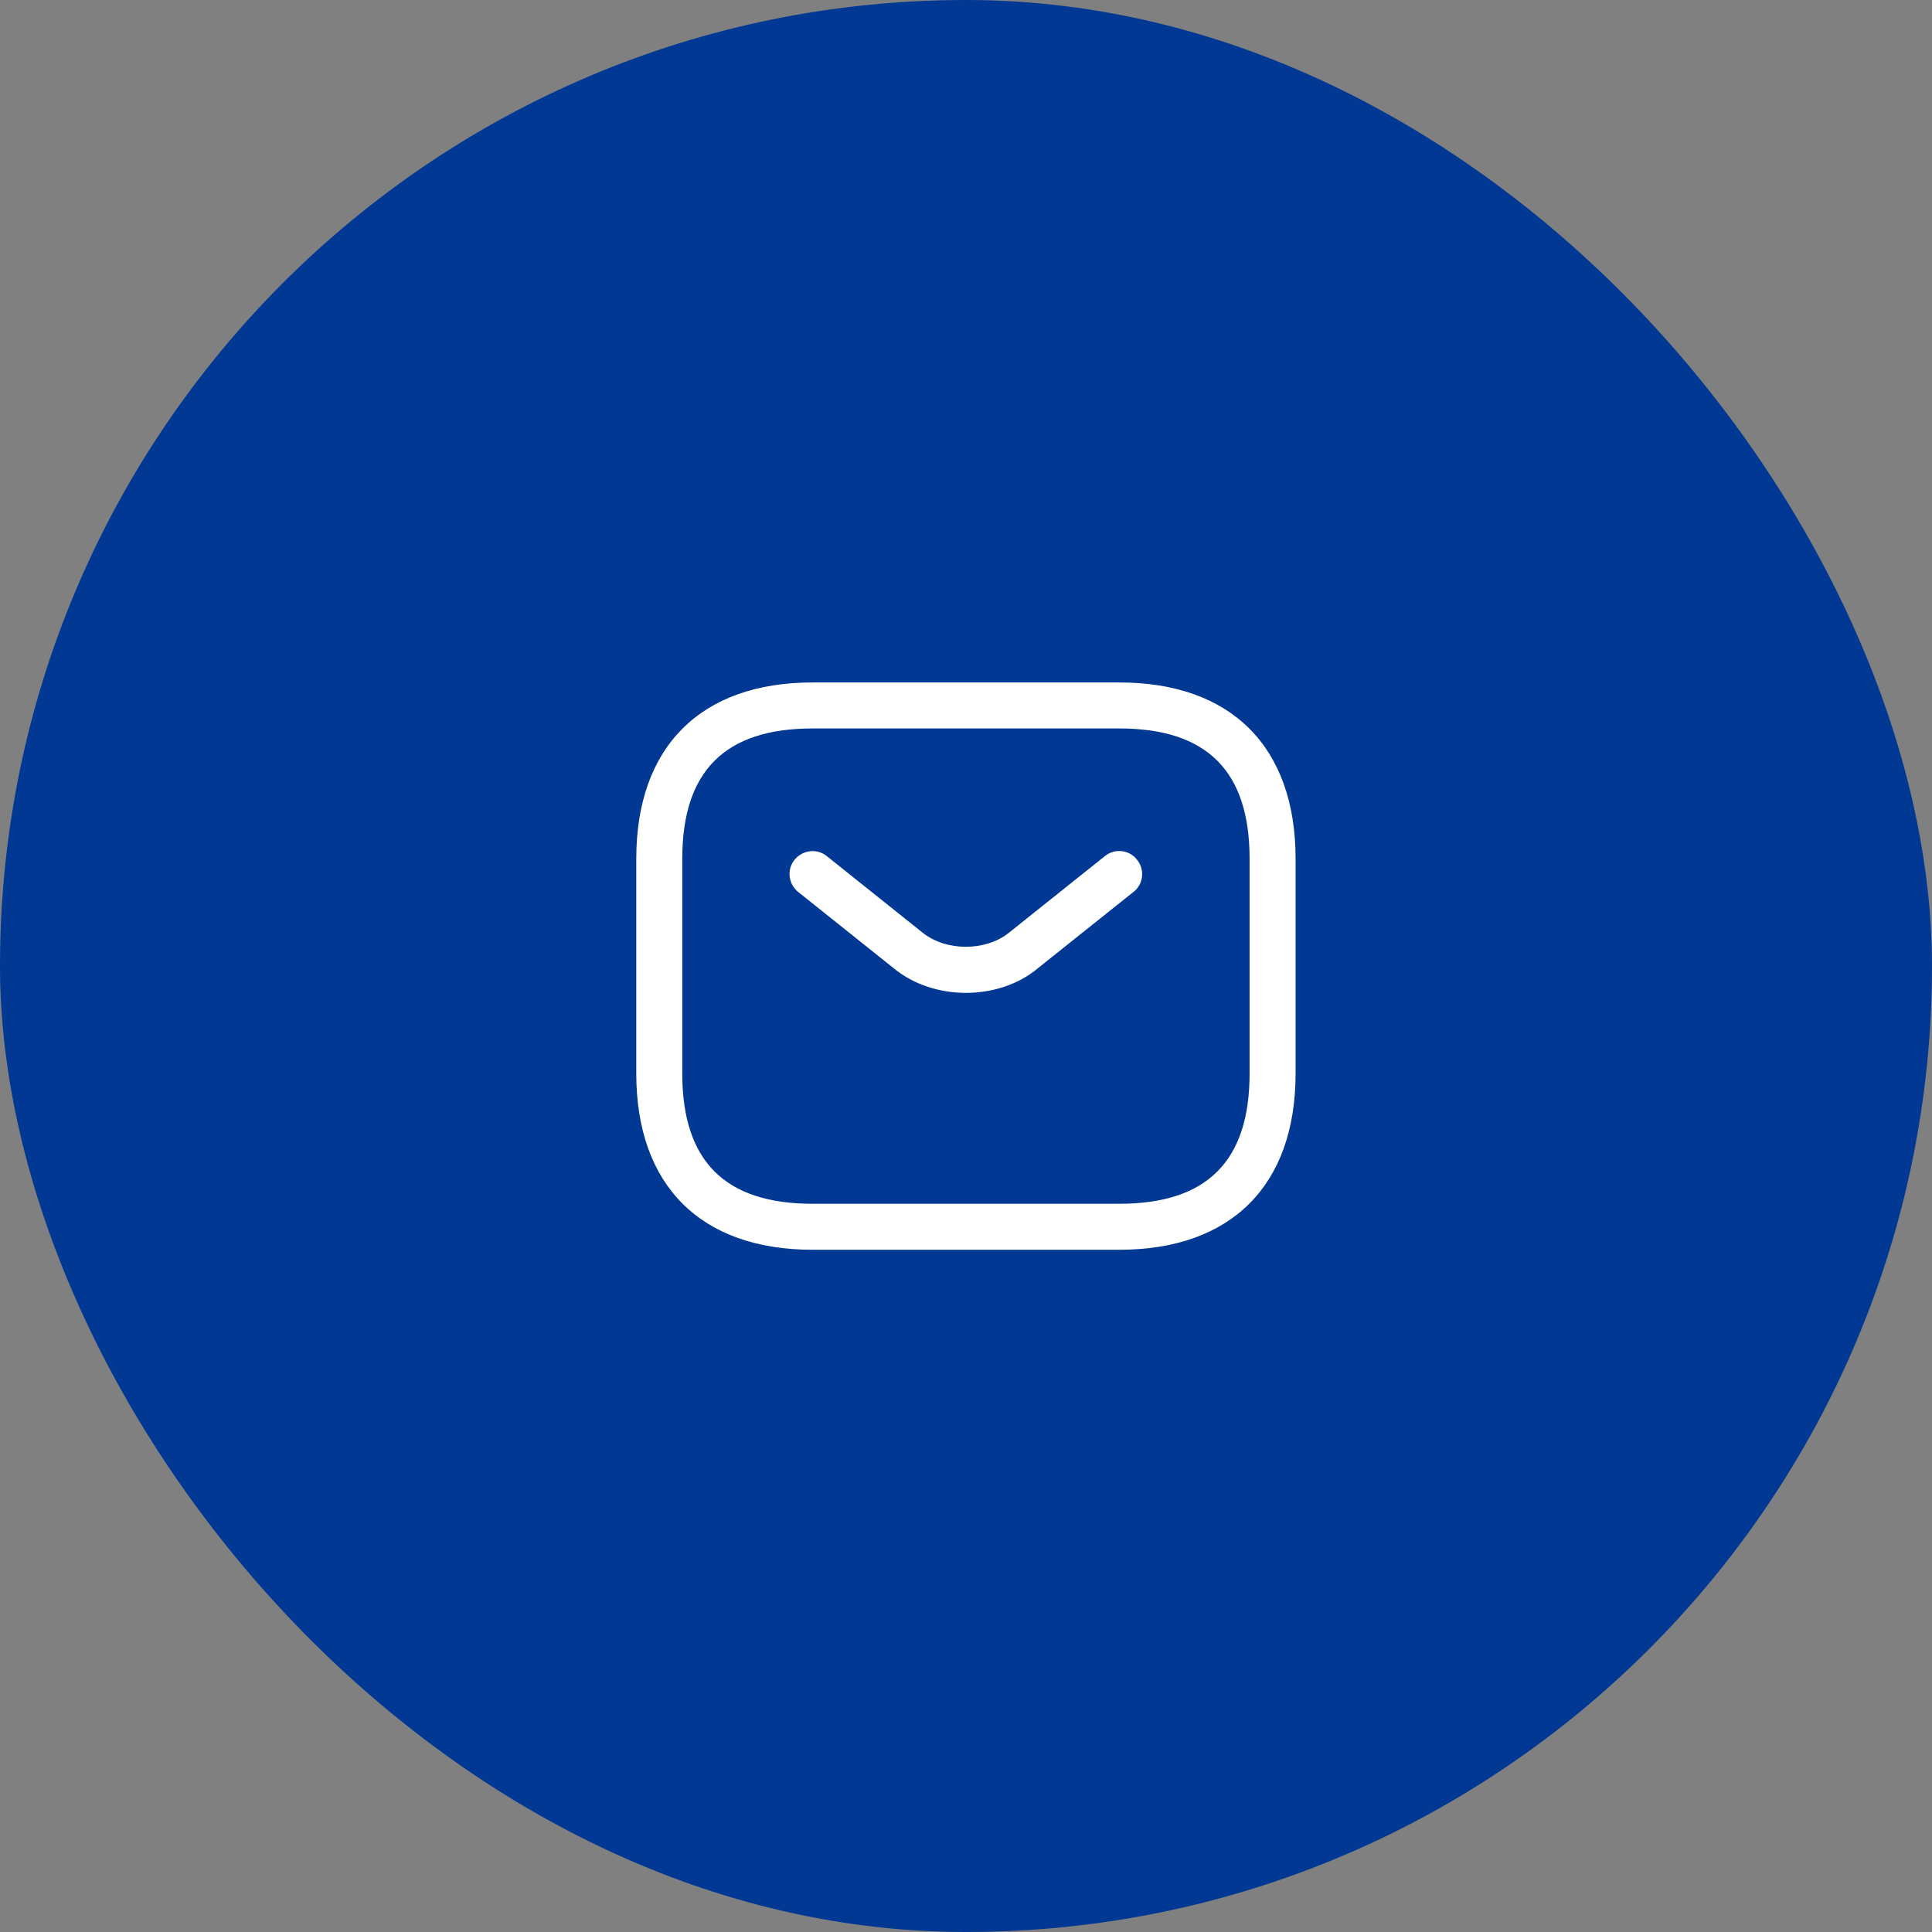
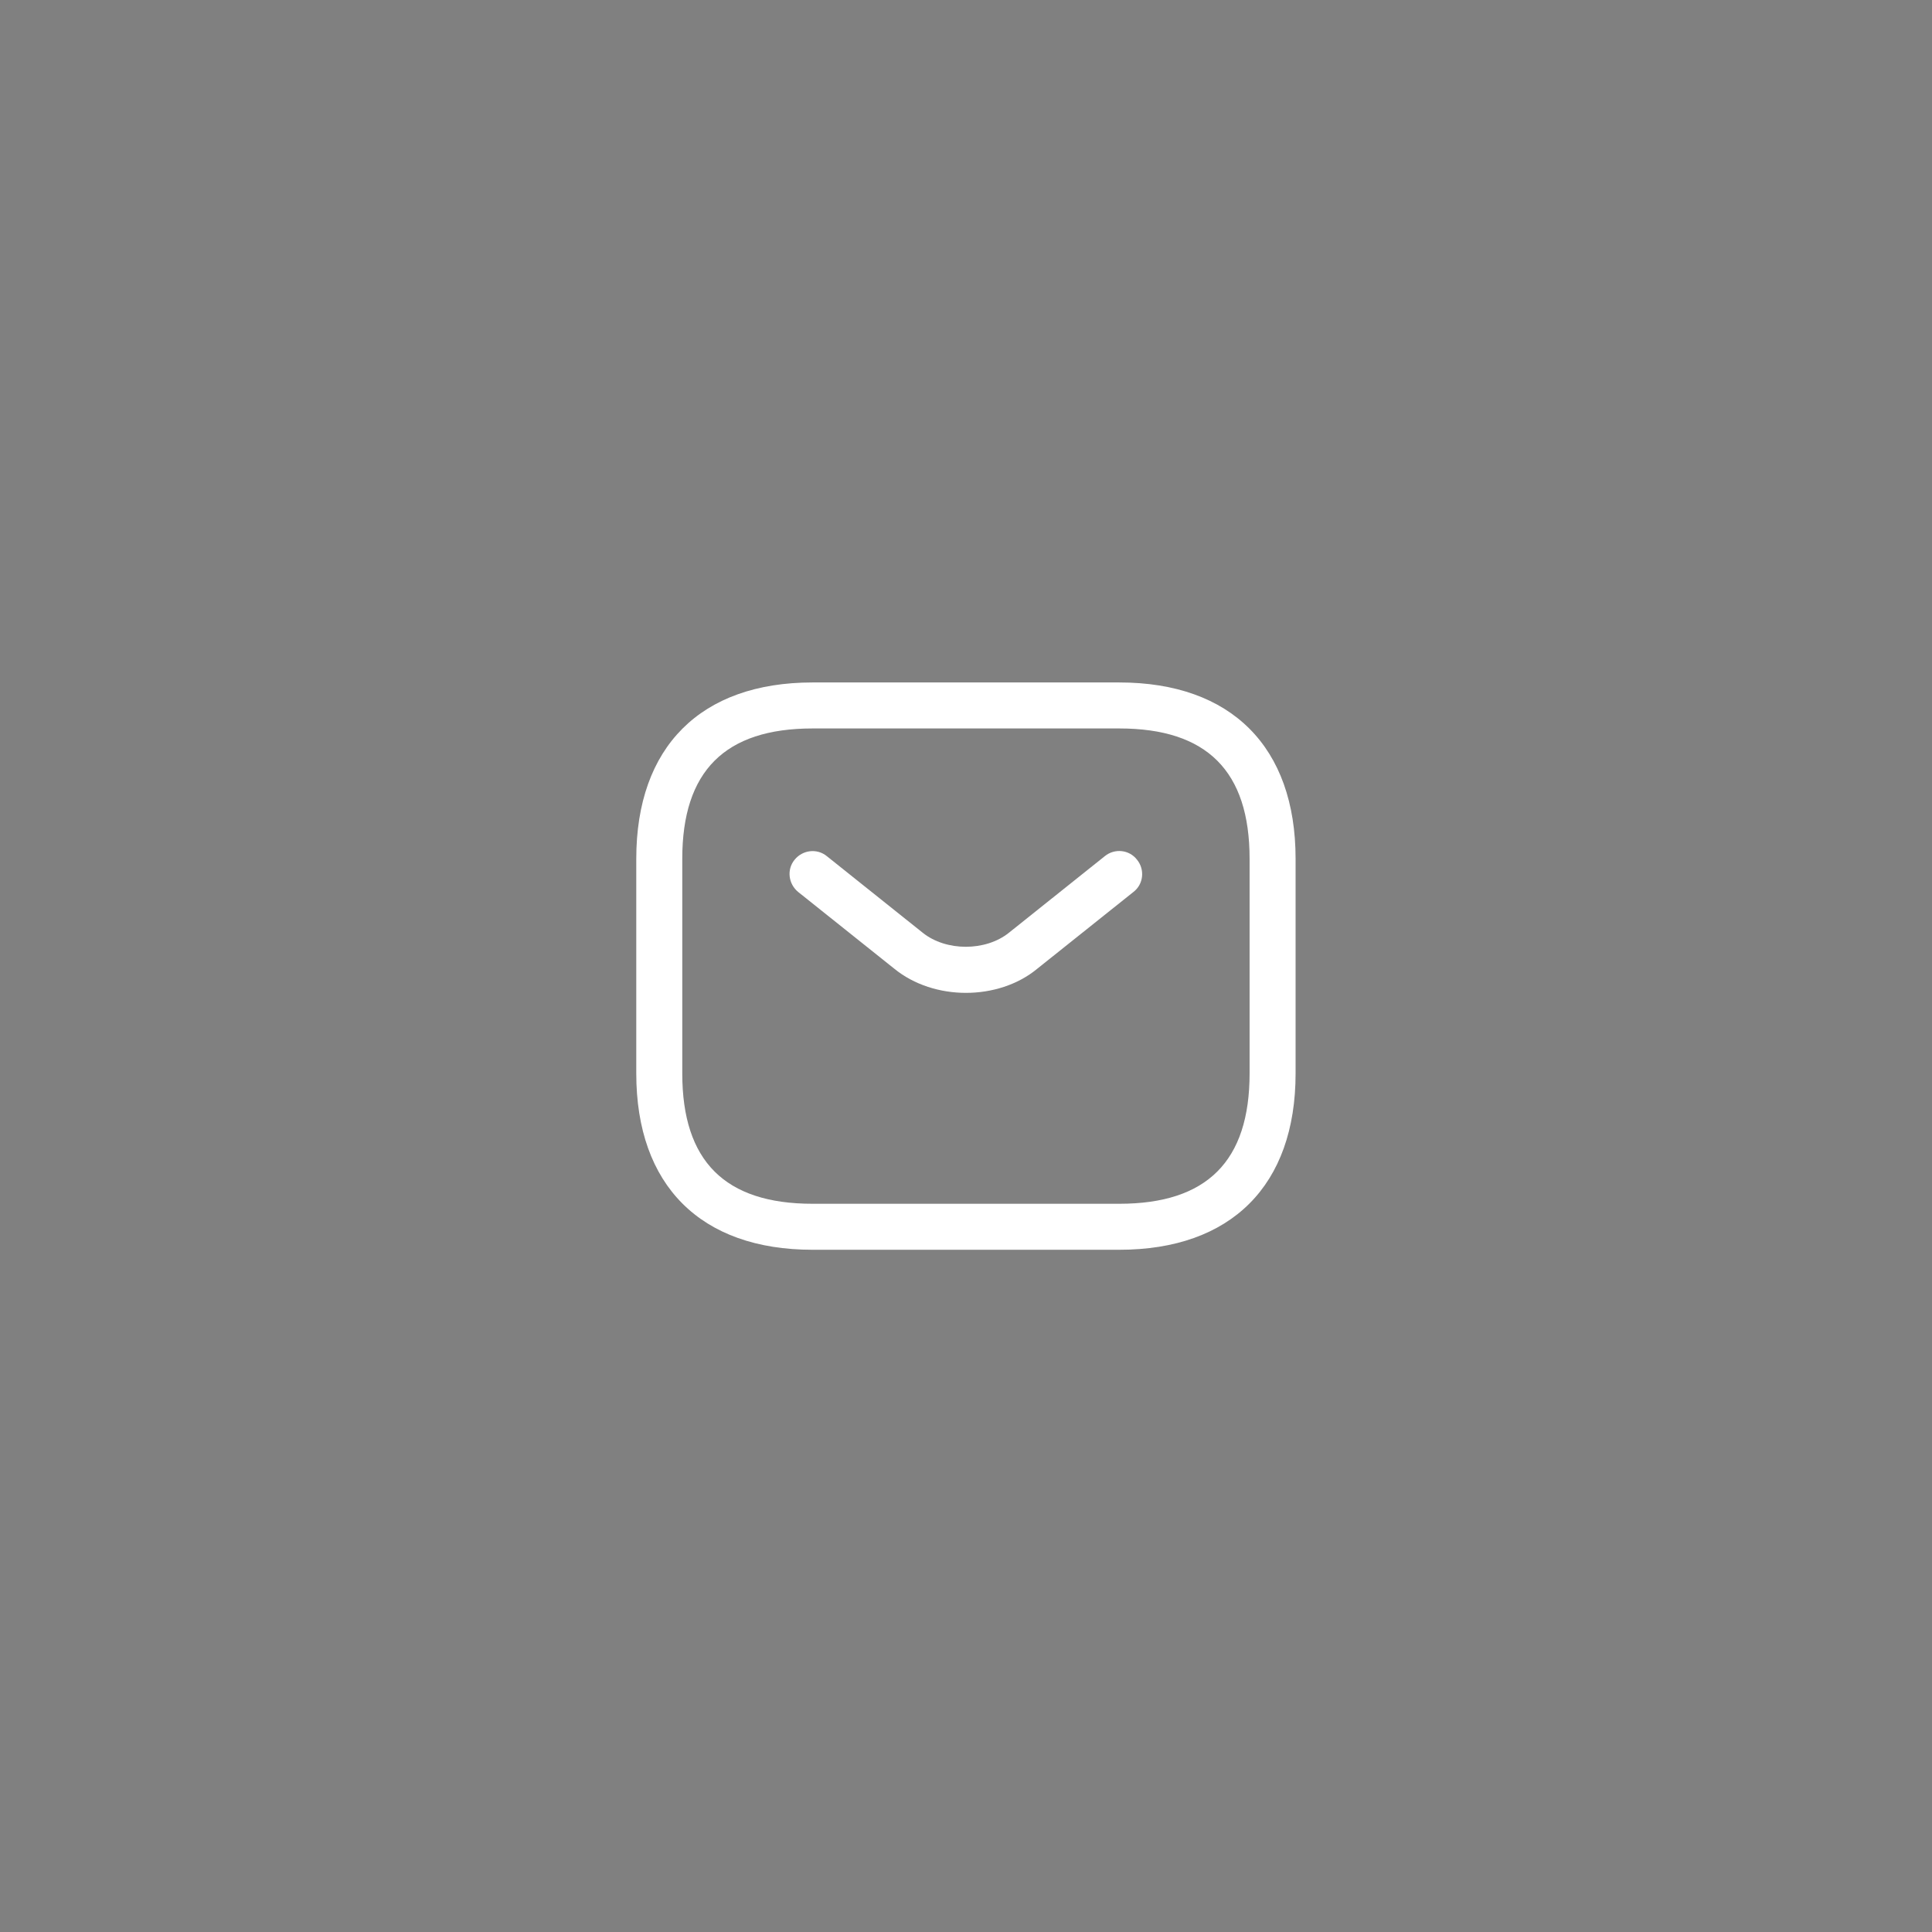
<svg xmlns="http://www.w3.org/2000/svg" width="42" height="42" viewBox="0 0 42 42" fill="none">
  <rect x="0" y="0" width="42" height="42" fill="#808080" stroke="none" />
-   <rect width="42" height="42" rx="21" fill="#003893" />
  <path d="M24.332 27.169H17.665C15.232 27.169 13.832 25.769 13.832 23.336V18.669C13.832 16.236 15.232 14.836 17.665 14.836H24.332C26.765 14.836 28.165 16.236 28.165 18.669V23.336C28.165 25.769 26.765 27.169 24.332 27.169ZM17.665 15.836C15.759 15.836 14.832 16.763 14.832 18.669V23.336C14.832 25.243 15.759 26.169 17.665 26.169H24.332C26.239 26.169 27.165 25.243 27.165 23.336V18.669C27.165 16.763 26.239 15.836 24.332 15.836H17.665Z" fill="white" />
  <path d="M20.999 21.584C20.439 21.584 19.872 21.411 19.439 21.057L17.352 19.391C17.139 19.217 17.099 18.904 17.273 18.691C17.446 18.477 17.759 18.437 17.973 18.611L20.059 20.277C20.566 20.684 21.426 20.684 21.933 20.277L24.019 18.611C24.233 18.437 24.552 18.471 24.719 18.691C24.892 18.904 24.859 19.224 24.639 19.391L22.552 21.057C22.126 21.411 21.559 21.584 20.999 21.584Z" fill="white" />
</svg>